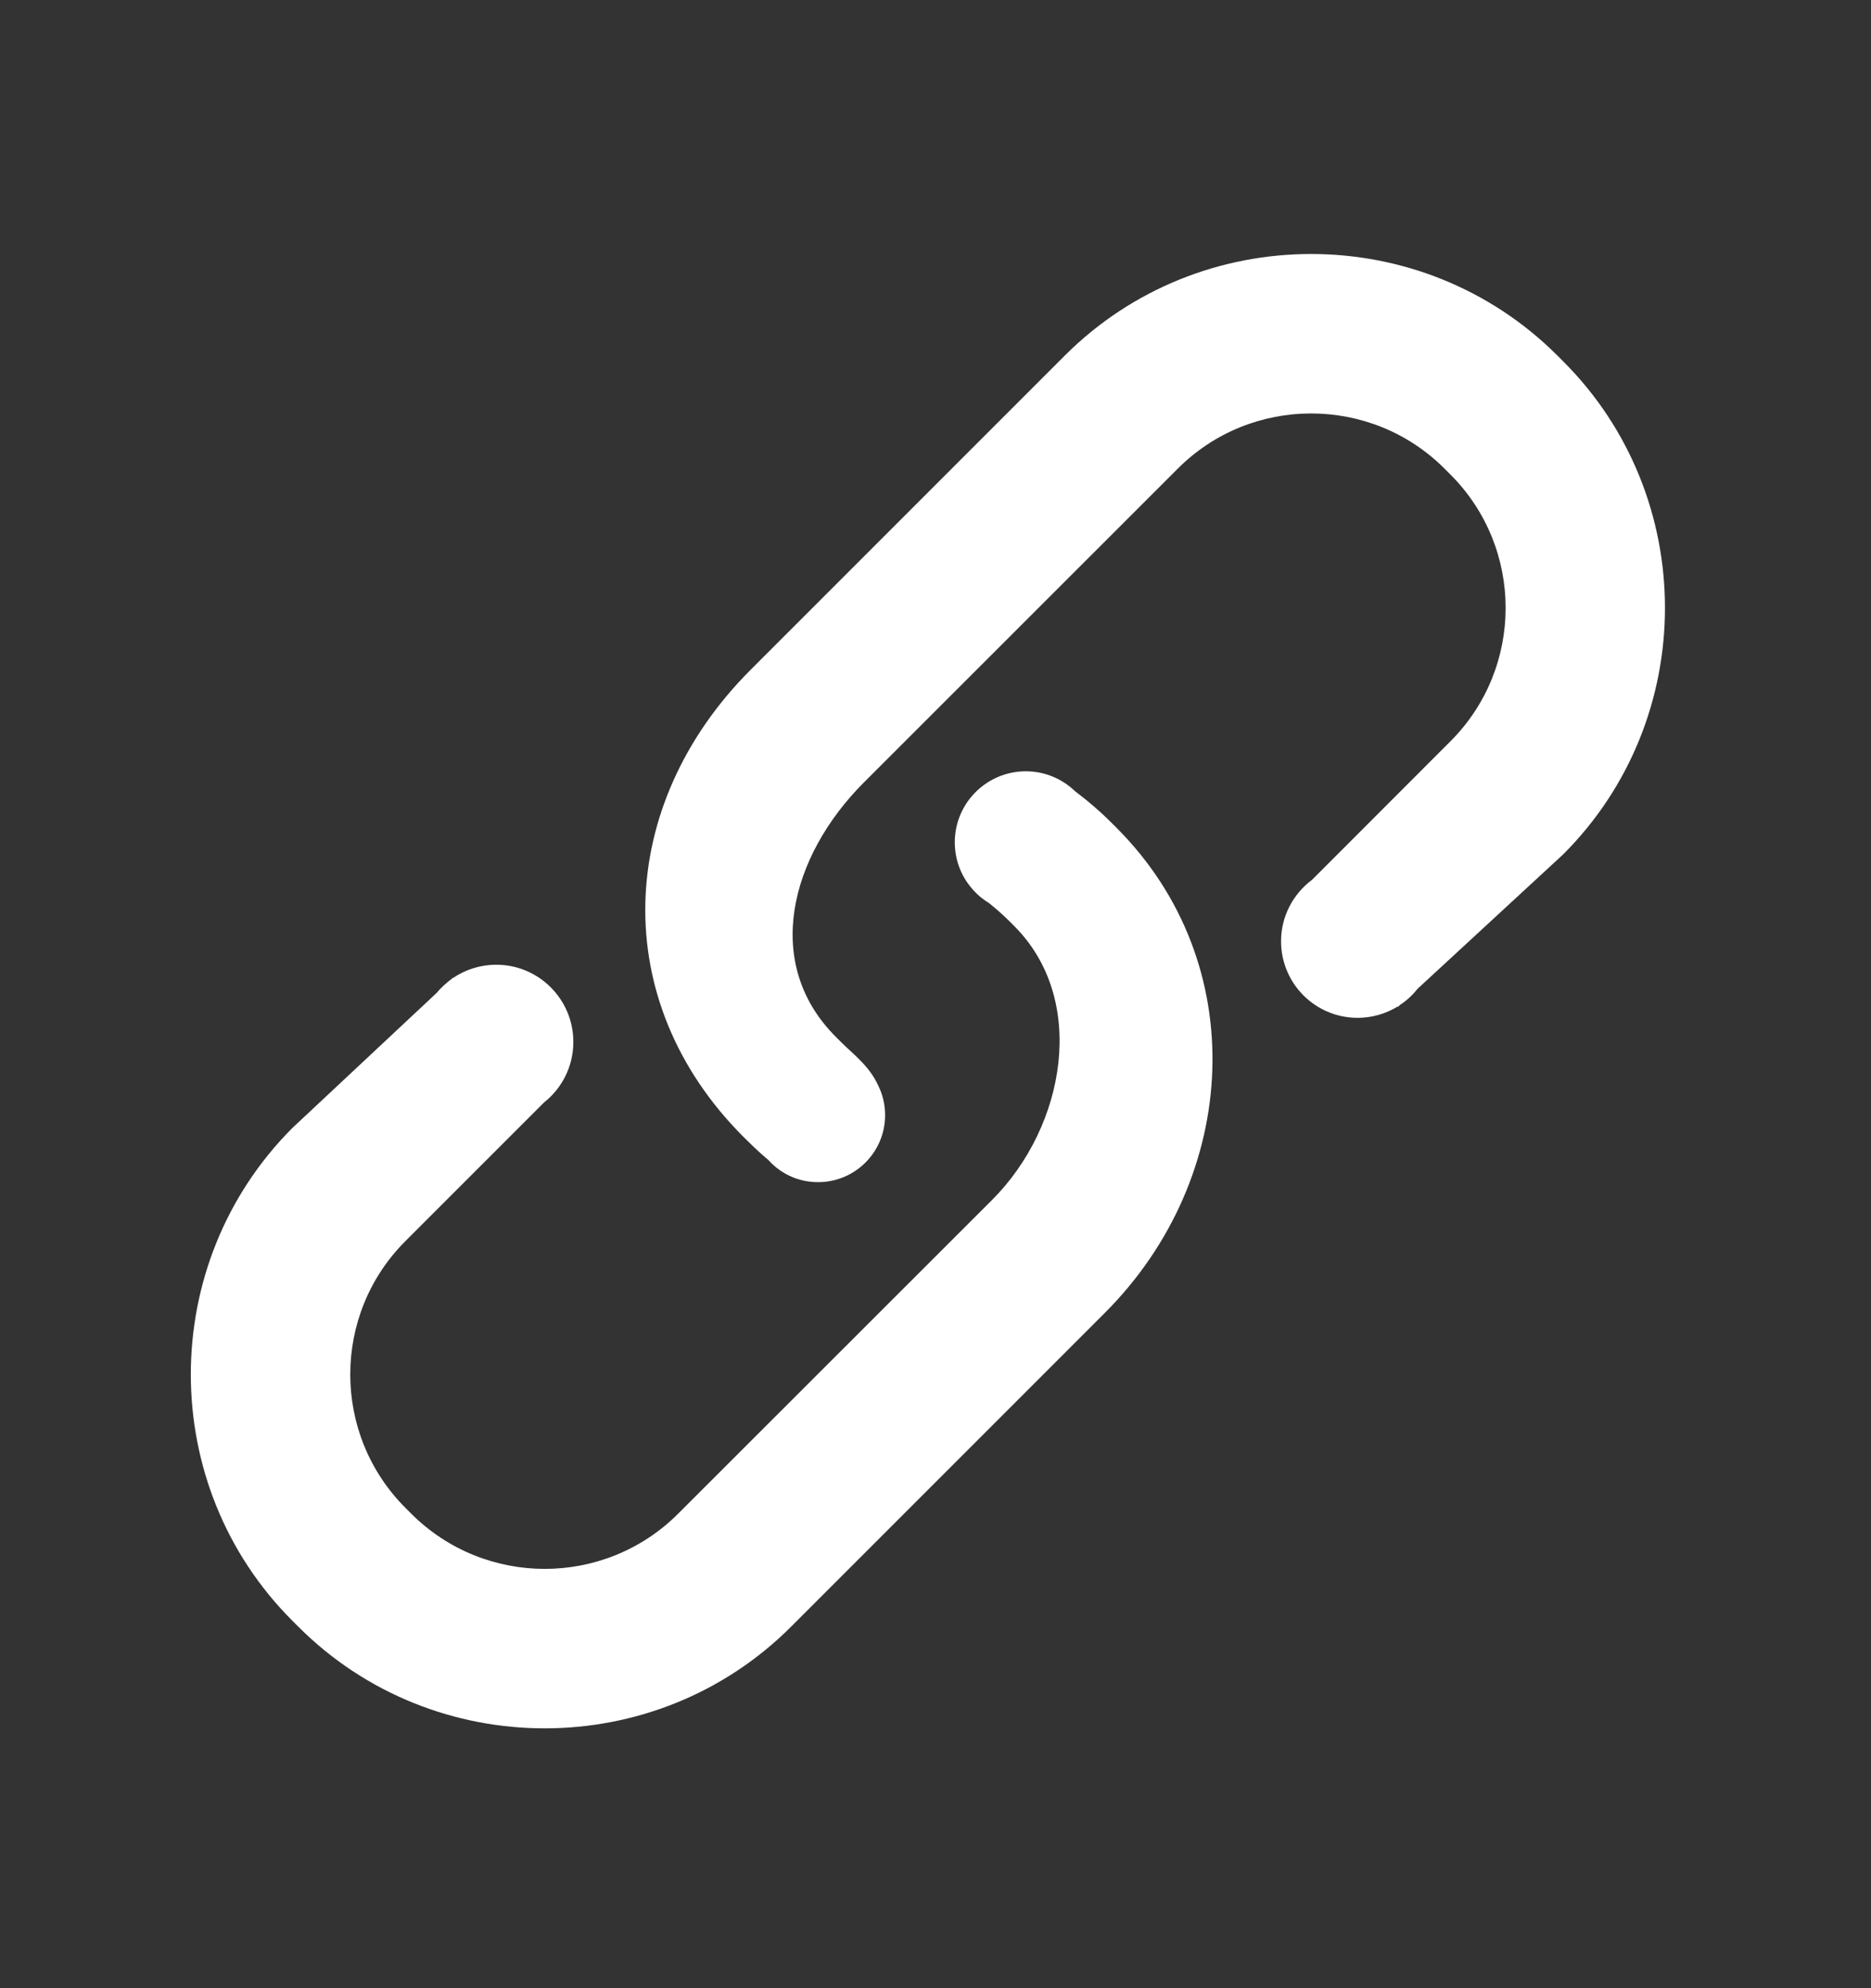
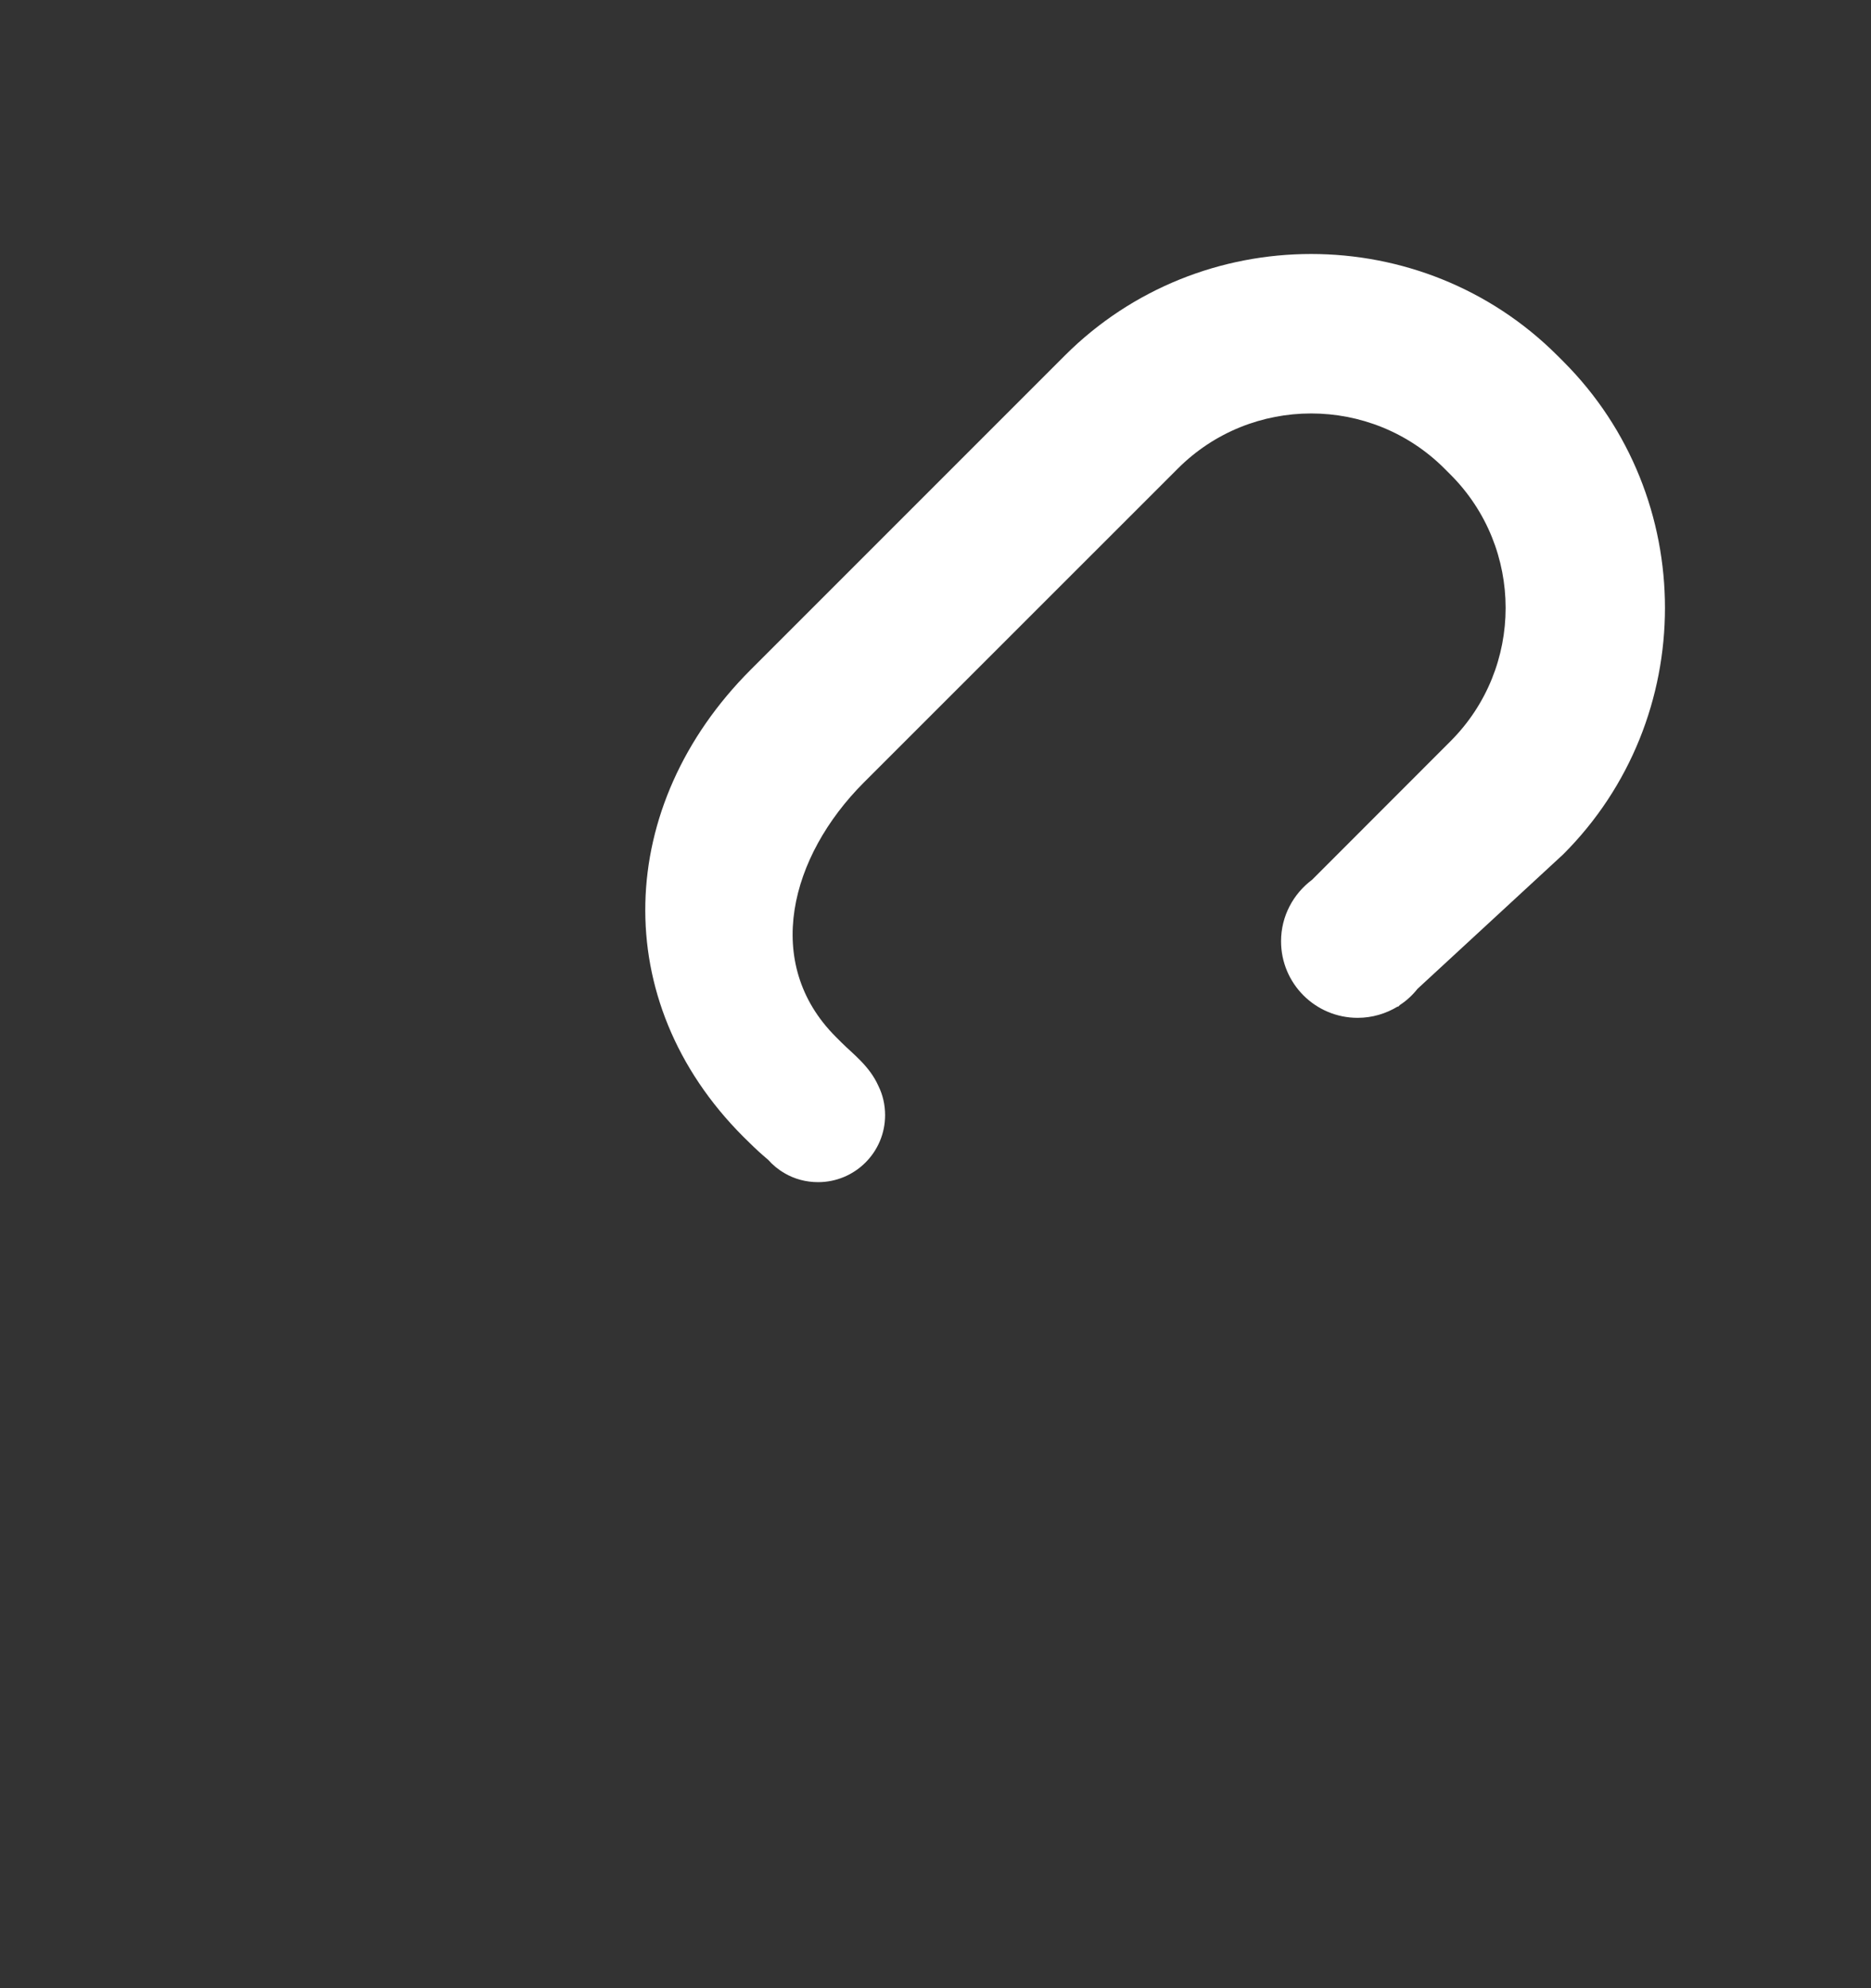
<svg xmlns="http://www.w3.org/2000/svg" width="16" height="17" viewBox="0 0 16 17" fill="none">
  <rect x="0" y="0" width="16" height="17" fill="#333333" stroke="none" />
-   <path d="M9.499 7.029C9.402 6.932 9.299 6.845 9.193 6.765L9.193 6.765C9.084 6.66 8.936 6.595 8.772 6.595C8.437 6.595 8.165 6.867 8.165 7.202C8.165 7.351 8.218 7.487 8.307 7.592C8.307 7.592 8.307 7.592 8.307 7.592C8.349 7.643 8.4 7.687 8.457 7.721C8.514 7.768 8.57 7.815 8.623 7.868L8.673 7.918C9.302 8.546 9.114 9.629 8.485 10.259L5.799 12.943C5.17 13.572 4.147 13.572 3.517 12.943L3.467 12.893C2.838 12.264 2.838 11.24 3.467 10.612L4.653 9.426C4.806 9.305 4.903 9.118 4.903 8.909C4.903 8.545 4.608 8.249 4.244 8.249C4.106 8.249 3.979 8.291 3.873 8.363C3.873 8.363 3.872 8.362 3.872 8.361L3.859 8.373C3.813 8.407 3.77 8.446 3.734 8.49L2.501 9.644C1.342 10.804 1.342 12.701 2.501 13.859L2.551 13.909C3.71 15.068 5.606 15.068 6.765 13.909L9.45 11.224C10.607 10.065 10.706 8.236 9.548 7.078L9.499 7.029Z" fill="white" />
  <path d="M13.369 3.091L13.319 3.041C12.16 1.882 10.264 1.882 9.105 3.041L6.42 5.726C5.261 6.885 5.197 8.559 6.356 9.719L6.405 9.767C6.458 9.82 6.513 9.87 6.569 9.917C6.609 9.962 6.656 10.001 6.709 10.031C6.709 10.032 6.71 10.032 6.71 10.032L6.71 10.032C6.794 10.081 6.892 10.108 6.996 10.108C7.312 10.108 7.569 9.852 7.569 9.535C7.569 9.446 7.549 9.361 7.512 9.286C7.436 9.115 7.294 9.012 7.196 8.914L7.147 8.865C6.518 8.236 6.757 7.322 7.386 6.692L10.072 4.007C10.7 3.378 11.724 3.378 12.353 4.007L12.403 4.057C13.033 4.686 13.033 5.71 12.403 6.339L11.221 7.522C11.06 7.642 10.955 7.833 10.955 8.048C10.955 8.41 11.248 8.703 11.61 8.703C11.735 8.703 11.853 8.667 11.953 8.606C11.953 8.607 11.954 8.608 11.955 8.609L11.973 8.592C12.03 8.555 12.08 8.508 12.122 8.455L13.368 7.305C14.528 6.146 14.528 4.25 13.369 3.091Z" fill="white" />
</svg>